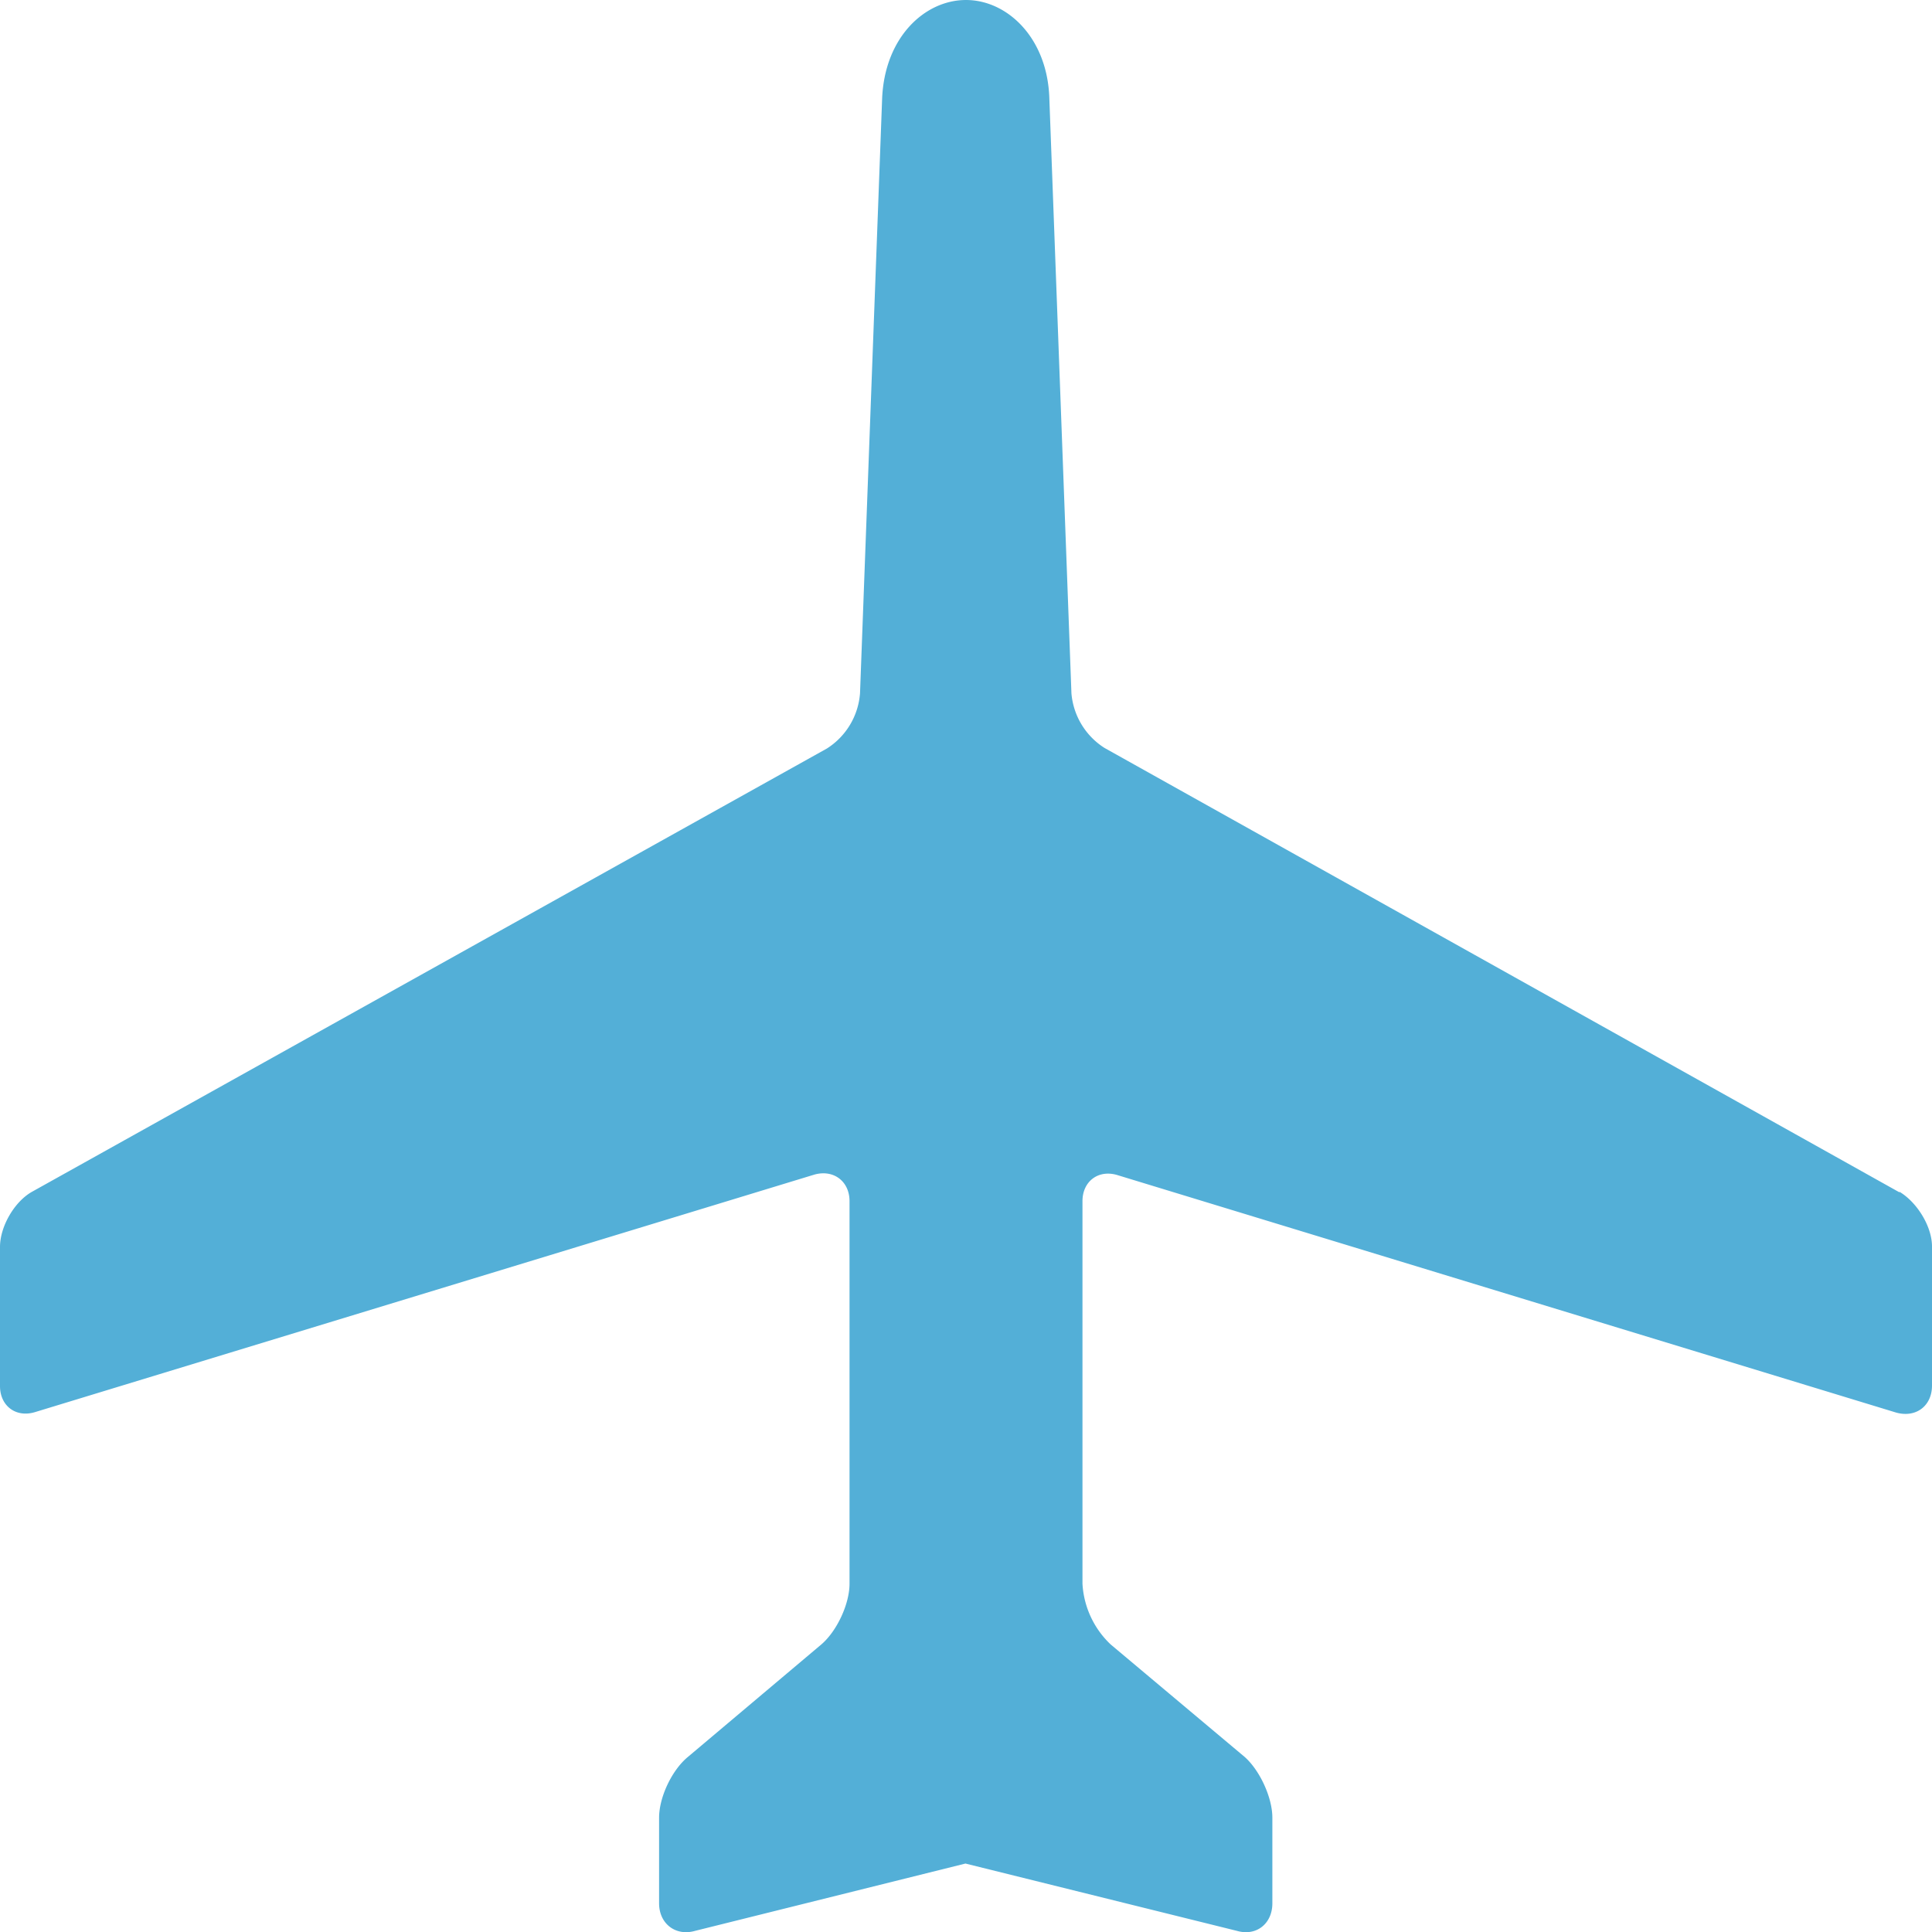
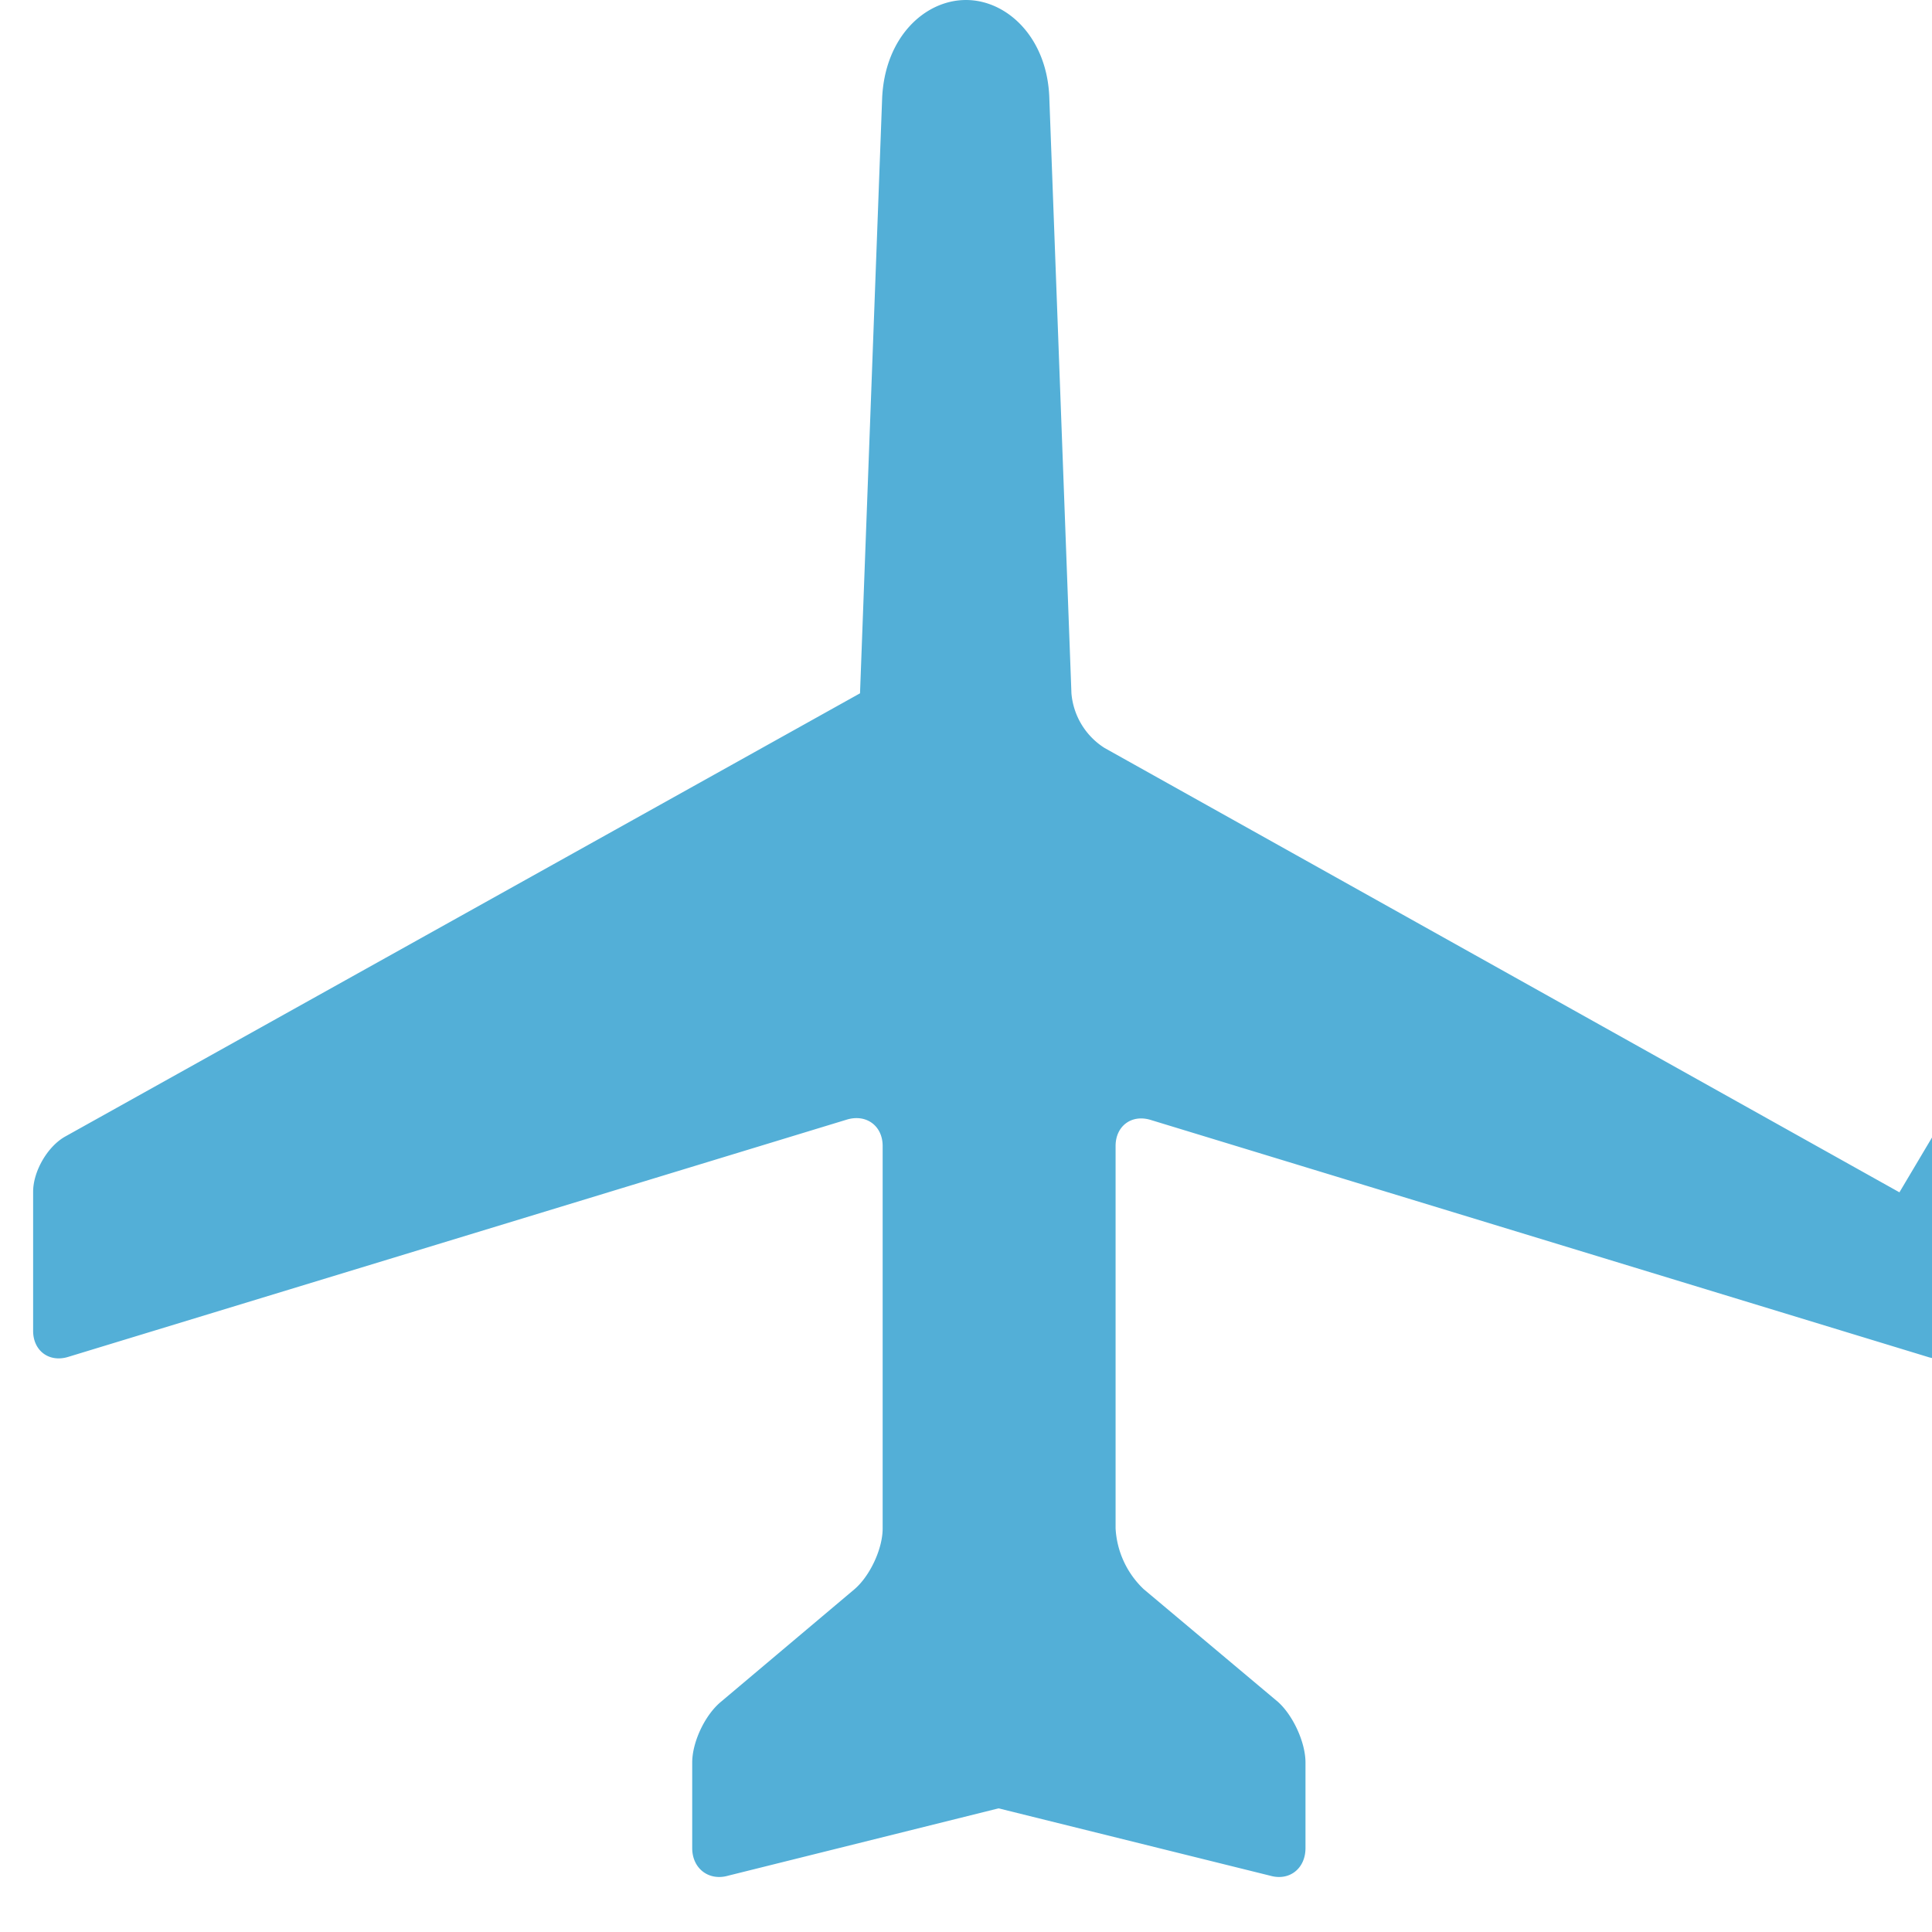
<svg xmlns="http://www.w3.org/2000/svg" xmlns:xlink="http://www.w3.org/1999/xlink" width="35" height="35" viewBox="0 0 35 35">
  <defs>
-     <path id="h1kba" d="M773.41 616.6l-14.4-8.05a1.3 1.3 0 0 1-.6-.99l-.4-10.77c-.03-1.1-.76-1.79-1.51-1.79s-1.48.68-1.52 1.8l-.4 10.76a1.3 1.3 0 0 1-.6 1l-14.4 8.03c-.32.18-.58.63-.58 1v2.52c0 .36.29.58.64.47l14.11-4.3c.35-.1.64.12.64.48v6.93c0 .37-.23.86-.51 1.1l-2.42 2.04c-.29.24-.52.73-.52 1.1v1.55c0 .37.3.6.65.5l4.9-1.22 4.92 1.22c.35.1.64-.13.64-.5v-1.55c0-.37-.23-.86-.5-1.1l-2.43-2.04a1.64 1.64 0 0 1-.51-1.1v-6.93c0-.36.29-.58.64-.47l14.1 4.3c.36.1.65-.12.65-.49v-2.52c0-.36-.27-.8-.59-.99" />
+     <path id="h1kba" d="M773.41 616.6l-14.4-8.05a1.3 1.3 0 0 1-.6-.99l-.4-10.77c-.03-1.1-.76-1.79-1.51-1.79s-1.48.68-1.52 1.8l-.4 10.76l-14.4 8.03c-.32.18-.58.63-.58 1v2.52c0 .36.29.58.64.47l14.11-4.3c.35-.1.64.12.64.48v6.93c0 .37-.23.86-.51 1.1l-2.42 2.04c-.29.24-.52.73-.52 1.1v1.55c0 .37.3.6.65.5l4.9-1.22 4.92 1.22c.35.1.64-.13.64-.5v-1.55c0-.37-.23-.86-.5-1.1l-2.43-2.04a1.64 1.64 0 0 1-.51-1.1v-6.93c0-.36.29-.58.64-.47l14.1 4.3c.36.1.65-.12.65-.49v-2.52c0-.36-.27-.8-.59-.99" />
  </defs>
  <g>
    <g transform="translate(-739 -595)">
      <use fill="#53afd7" xlink:href="#h1kba" />
    </g>
  </g>
</svg>